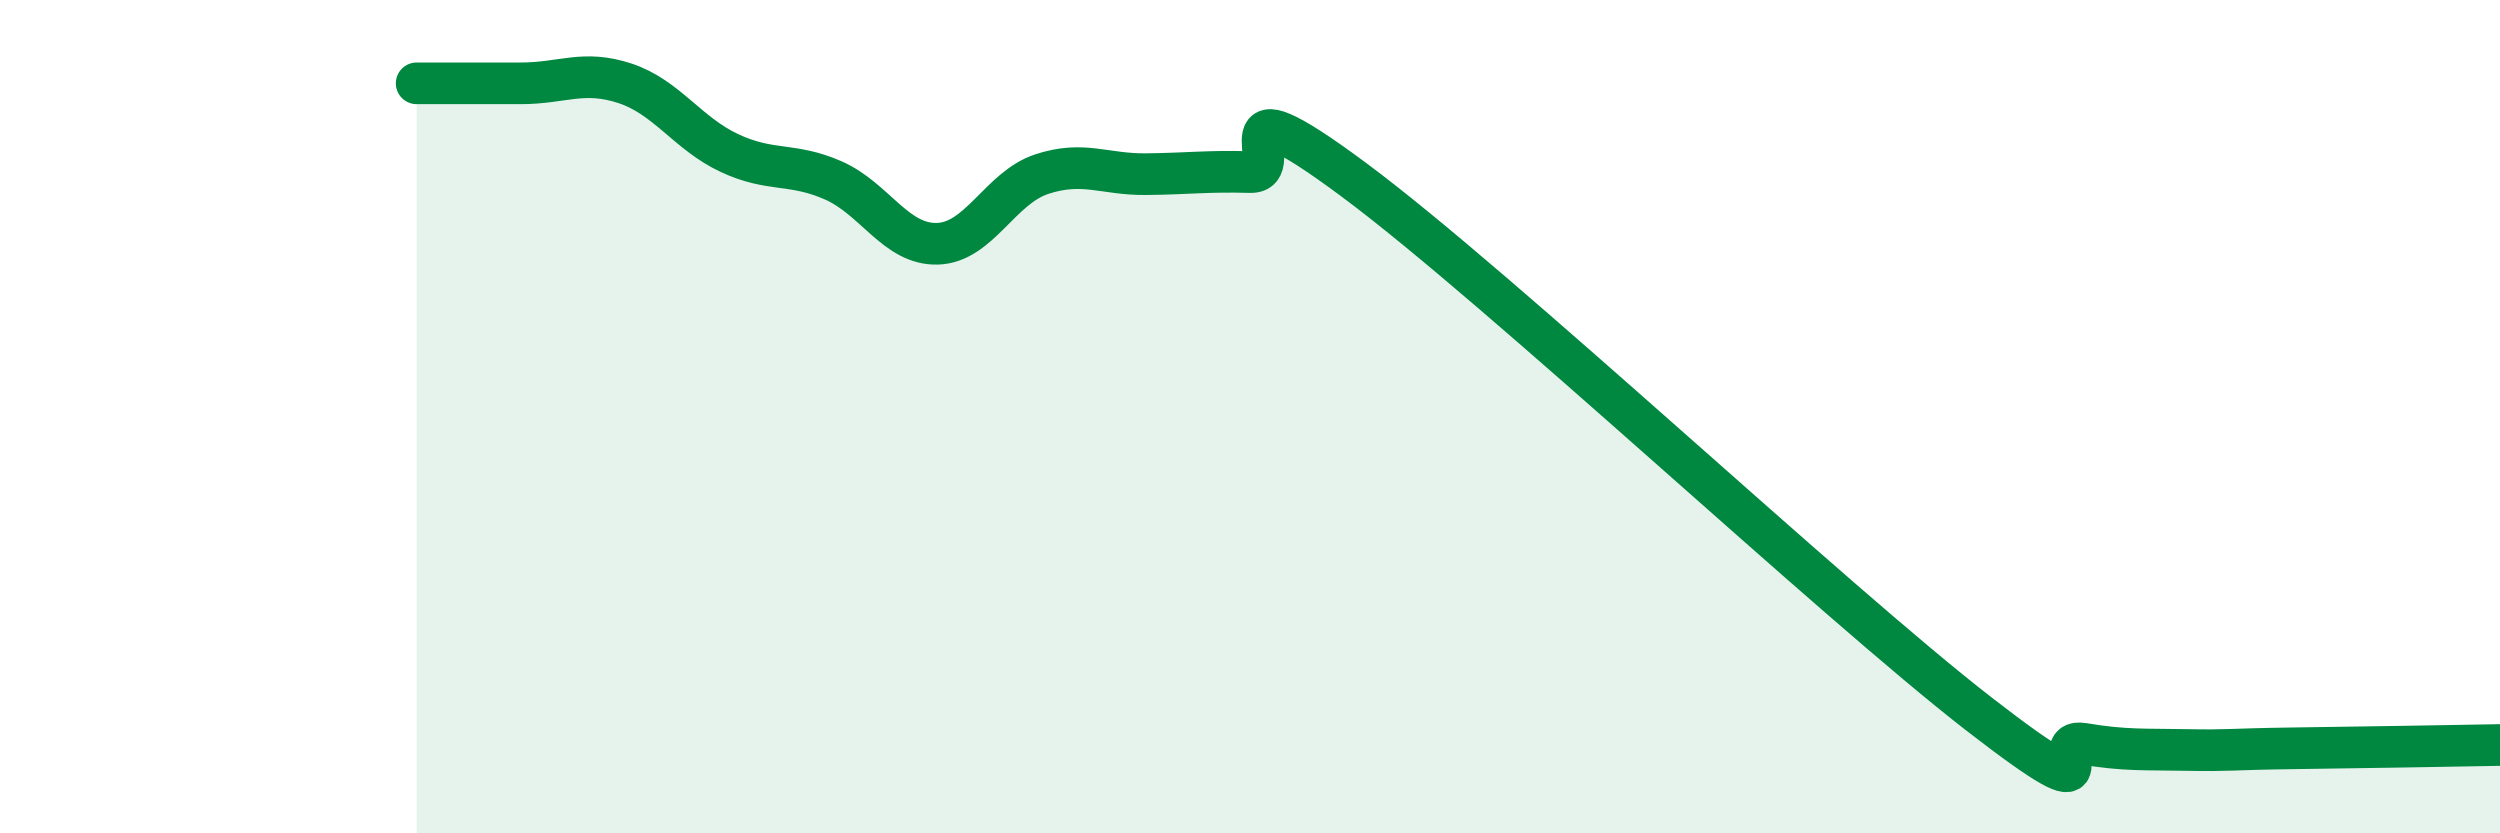
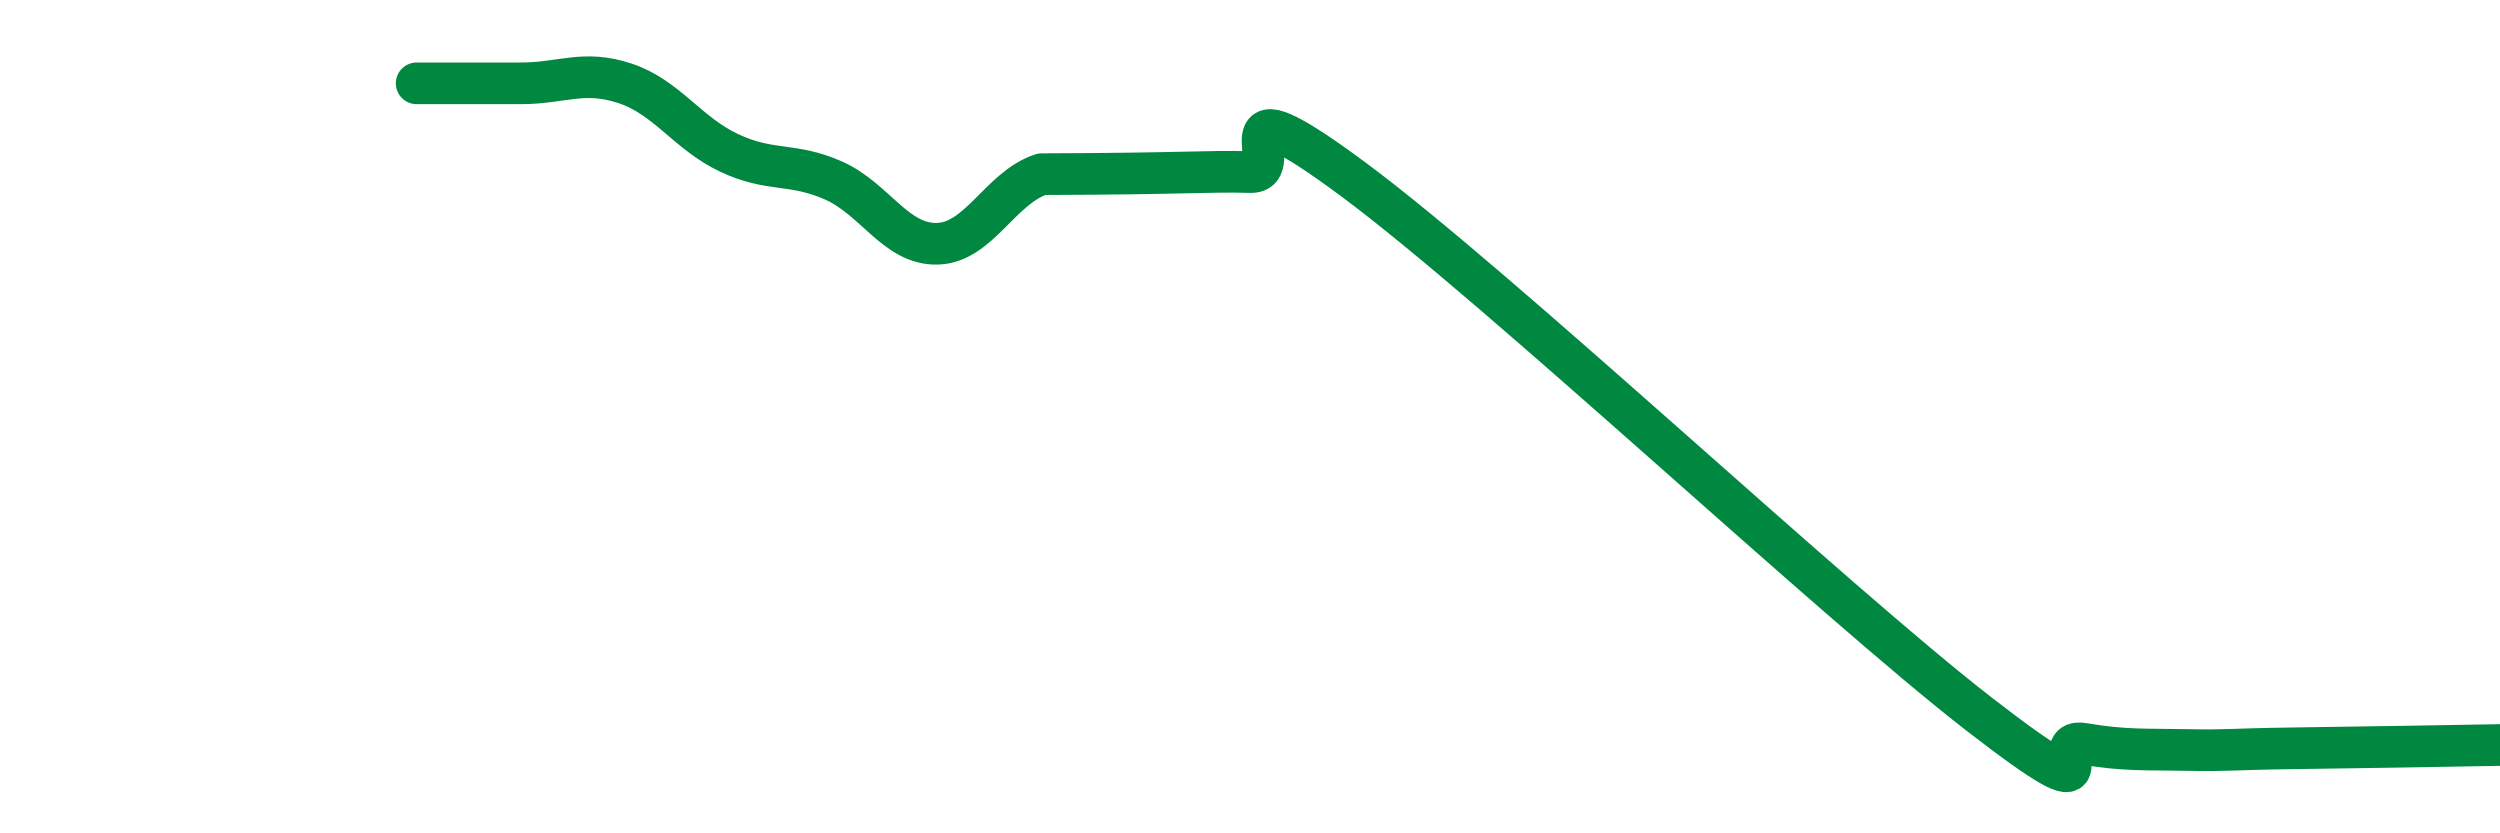
<svg xmlns="http://www.w3.org/2000/svg" width="60" height="20" viewBox="0 0 60 20">
-   <path d="M 10,2 C 10.5,2 11.5,2 12.5,2 C 13.5,2 14,1.67 15,2 C 16,2.33 16.5,3.2 17.5,3.67 C 18.5,4.14 19,3.89 20,4.33 C 21,4.77 21.5,5.88 22.5,5.85 C 23.5,5.82 24,4.51 25,4.18 C 26,3.85 26.5,4.19 27.5,4.18 C 28.5,4.17 29,4.1 30,4.13 C 31,4.16 29,1.72 32.5,4.32 C 36,6.92 44,14.43 47.5,17.14 C 51,19.85 49,17.68 50,17.85 C 51,18.02 51.5,17.98 52.5,18 C 53.5,18.02 53.5,17.98 55,17.96 C 56.5,17.94 59,17.9 60,17.88L60 20L10 20Z" fill="#008740" opacity="0.1" stroke-linecap="round" stroke-linejoin="round" />
-   <path d="M 10,2 C 10.5,2 11.5,2 12.5,2 C 13.5,2 14,1.67 15,2 C 16,2.33 16.5,3.2 17.5,3.67 C 18.5,4.14 19,3.89 20,4.33 C 21,4.77 21.5,5.88 22.5,5.85 C 23.5,5.82 24,4.51 25,4.18 C 26,3.85 26.5,4.19 27.5,4.18 C 28.5,4.17 29,4.1 30,4.13 C 31,4.16 29,1.72 32.5,4.32 C 36,6.92 44,14.43 47.5,17.14 C 51,19.85 49,17.68 50,17.85 C 51,18.02 51.5,17.98 52.5,18 C 53.5,18.02 53.5,17.98 55,17.96 C 56.5,17.94 59,17.9 60,17.88" stroke="#008740" stroke-width="1" fill="none" stroke-linecap="round" stroke-linejoin="round" />
+   <path d="M 10,2 C 10.5,2 11.5,2 12.5,2 C 13.5,2 14,1.67 15,2 C 16,2.33 16.5,3.2 17.5,3.67 C 18.5,4.14 19,3.89 20,4.33 C 21,4.77 21.5,5.88 22.5,5.85 C 23.5,5.82 24,4.51 25,4.18 C 28.5,4.17 29,4.1 30,4.13 C 31,4.16 29,1.72 32.5,4.32 C 36,6.92 44,14.43 47.5,17.14 C 51,19.85 49,17.68 50,17.85 C 51,18.02 51.5,17.98 52.5,18 C 53.5,18.02 53.5,17.98 55,17.96 C 56.5,17.94 59,17.9 60,17.88" stroke="#008740" stroke-width="1" fill="none" stroke-linecap="round" stroke-linejoin="round" />
</svg>